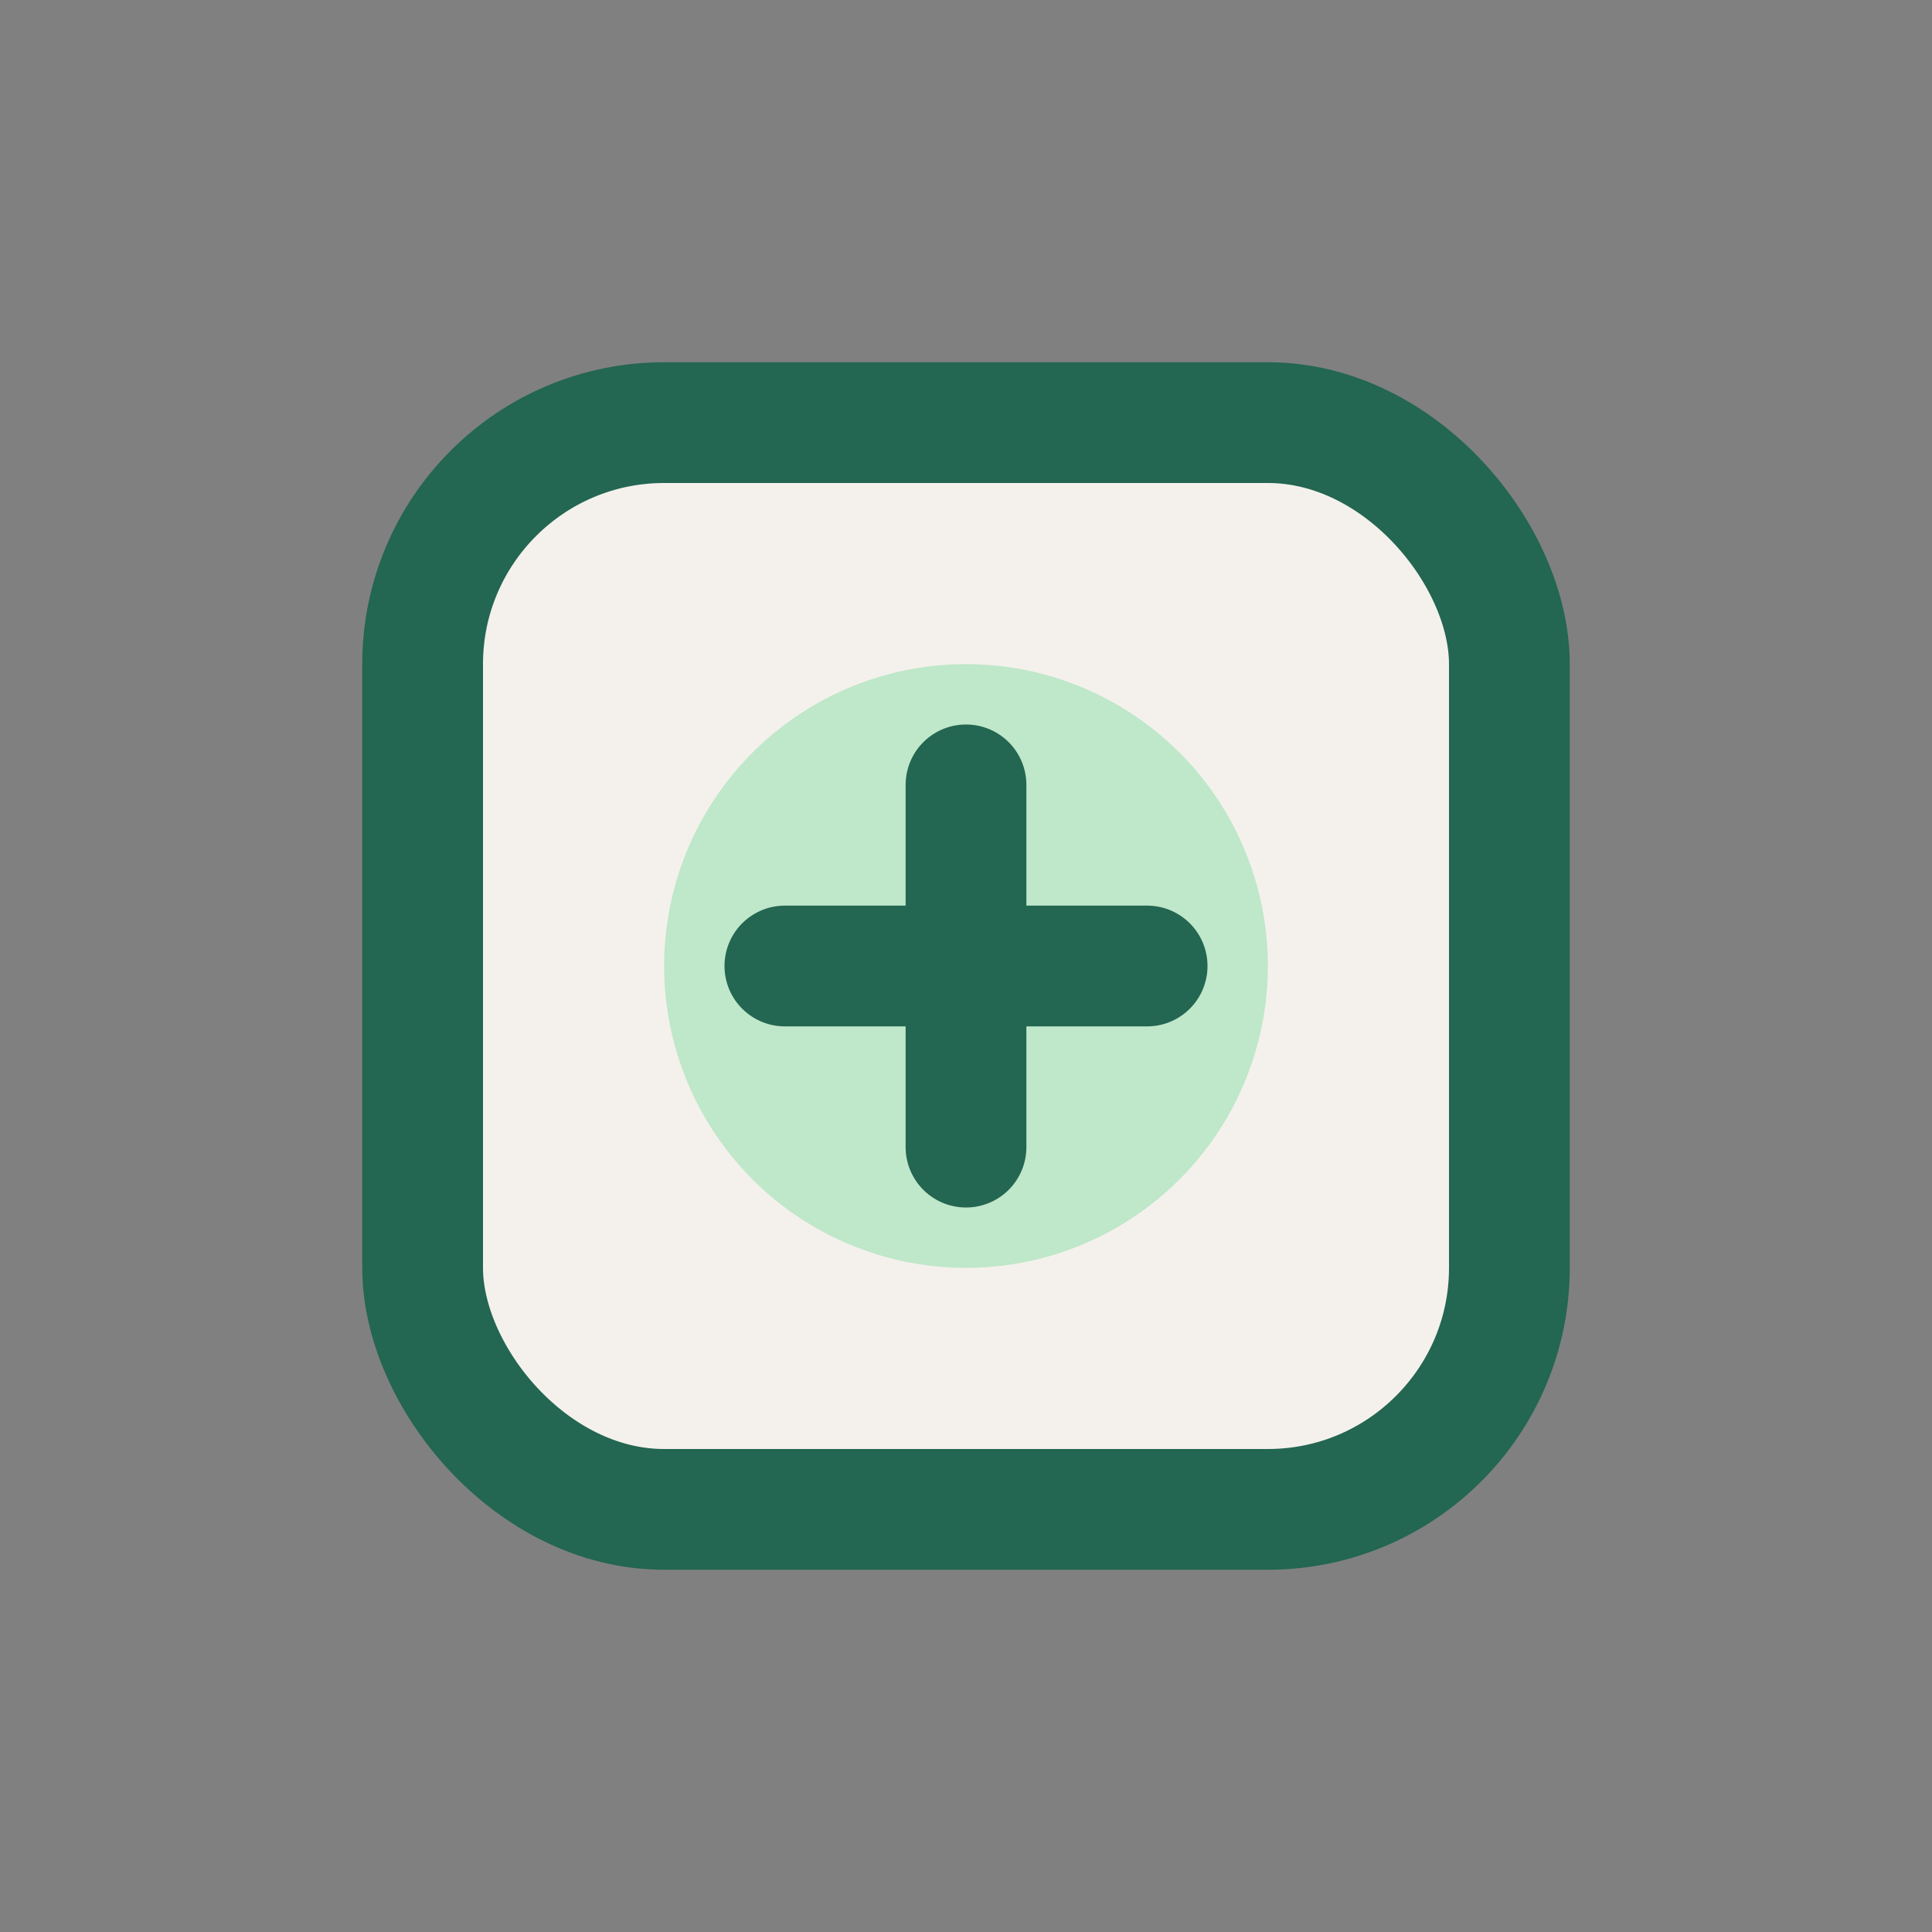
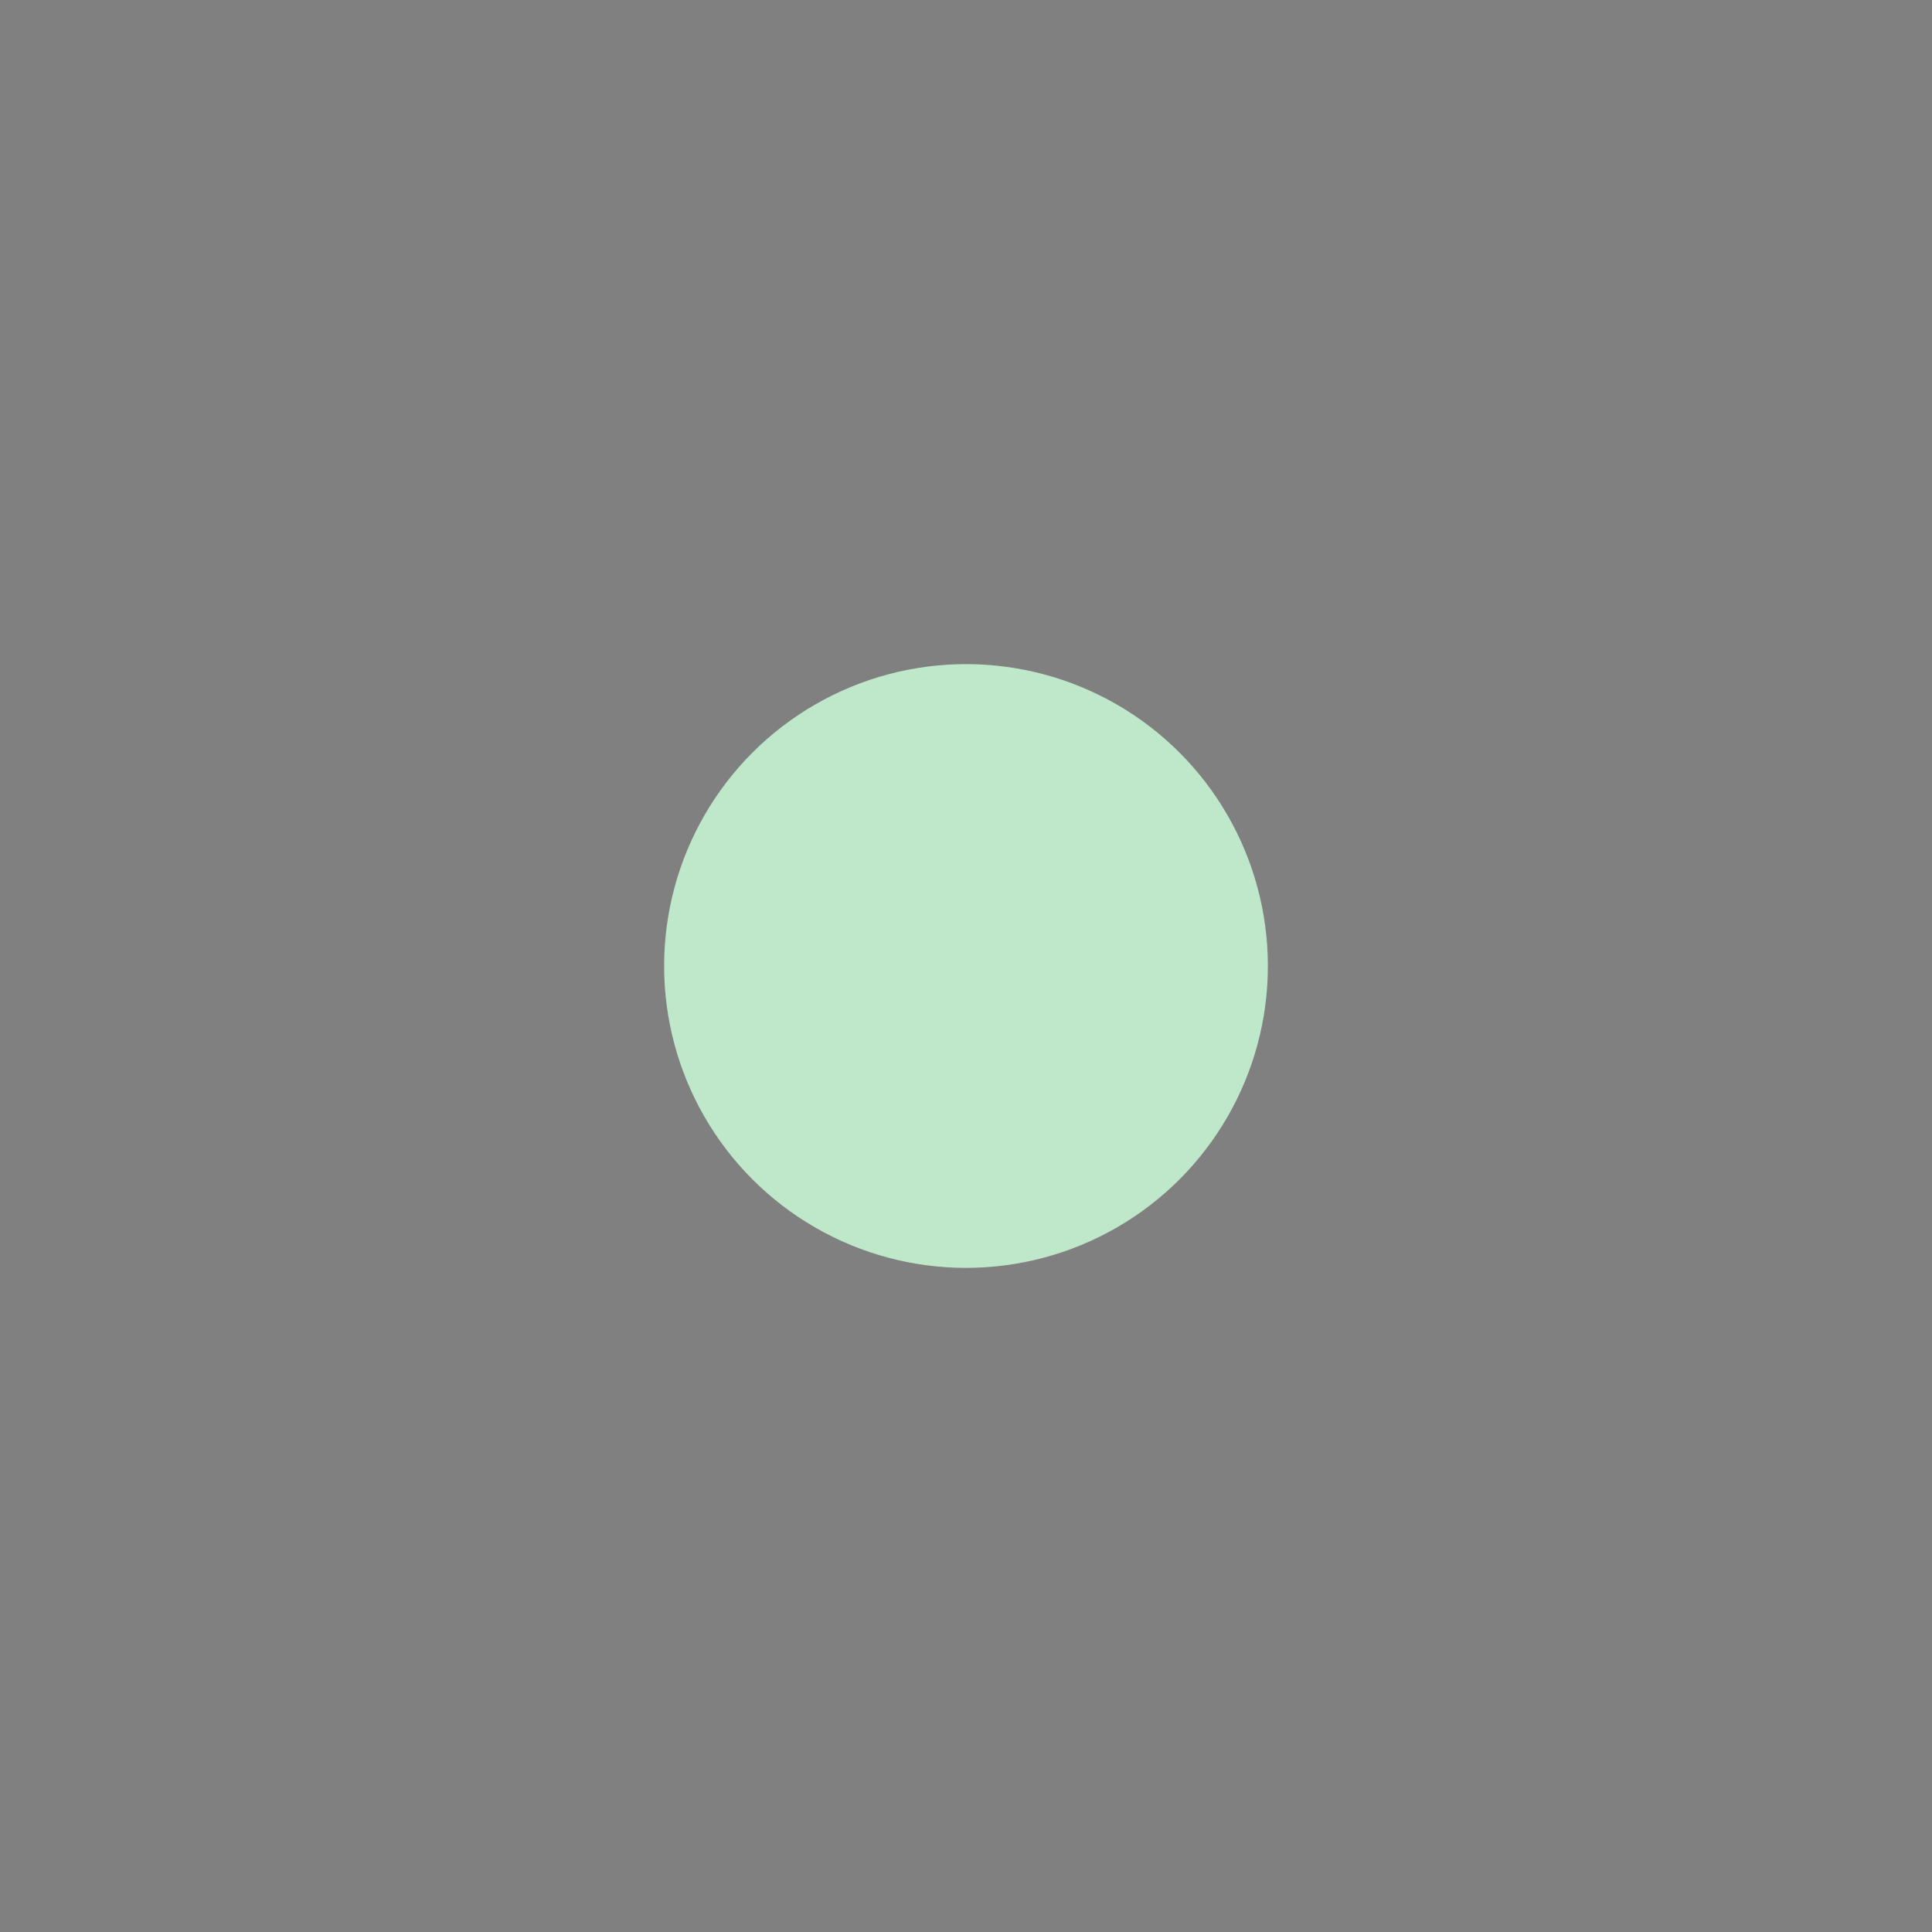
<svg xmlns="http://www.w3.org/2000/svg" width="32" height="32" viewBox="0 0 32 32">
  <rect x="0" y="0" width="32" height="32" fill="#808080" stroke="none" />
-   <rect x="7" y="7" width="18" height="18" rx="4" fill="#F4F1EC" stroke="#236652" stroke-width="2" />
  <circle cx="16" cy="16" r="5" fill="#BFE7C9" />
-   <path d="M16 13v6M13 16h6" stroke="#236652" stroke-width="2" stroke-linecap="round" />
</svg>